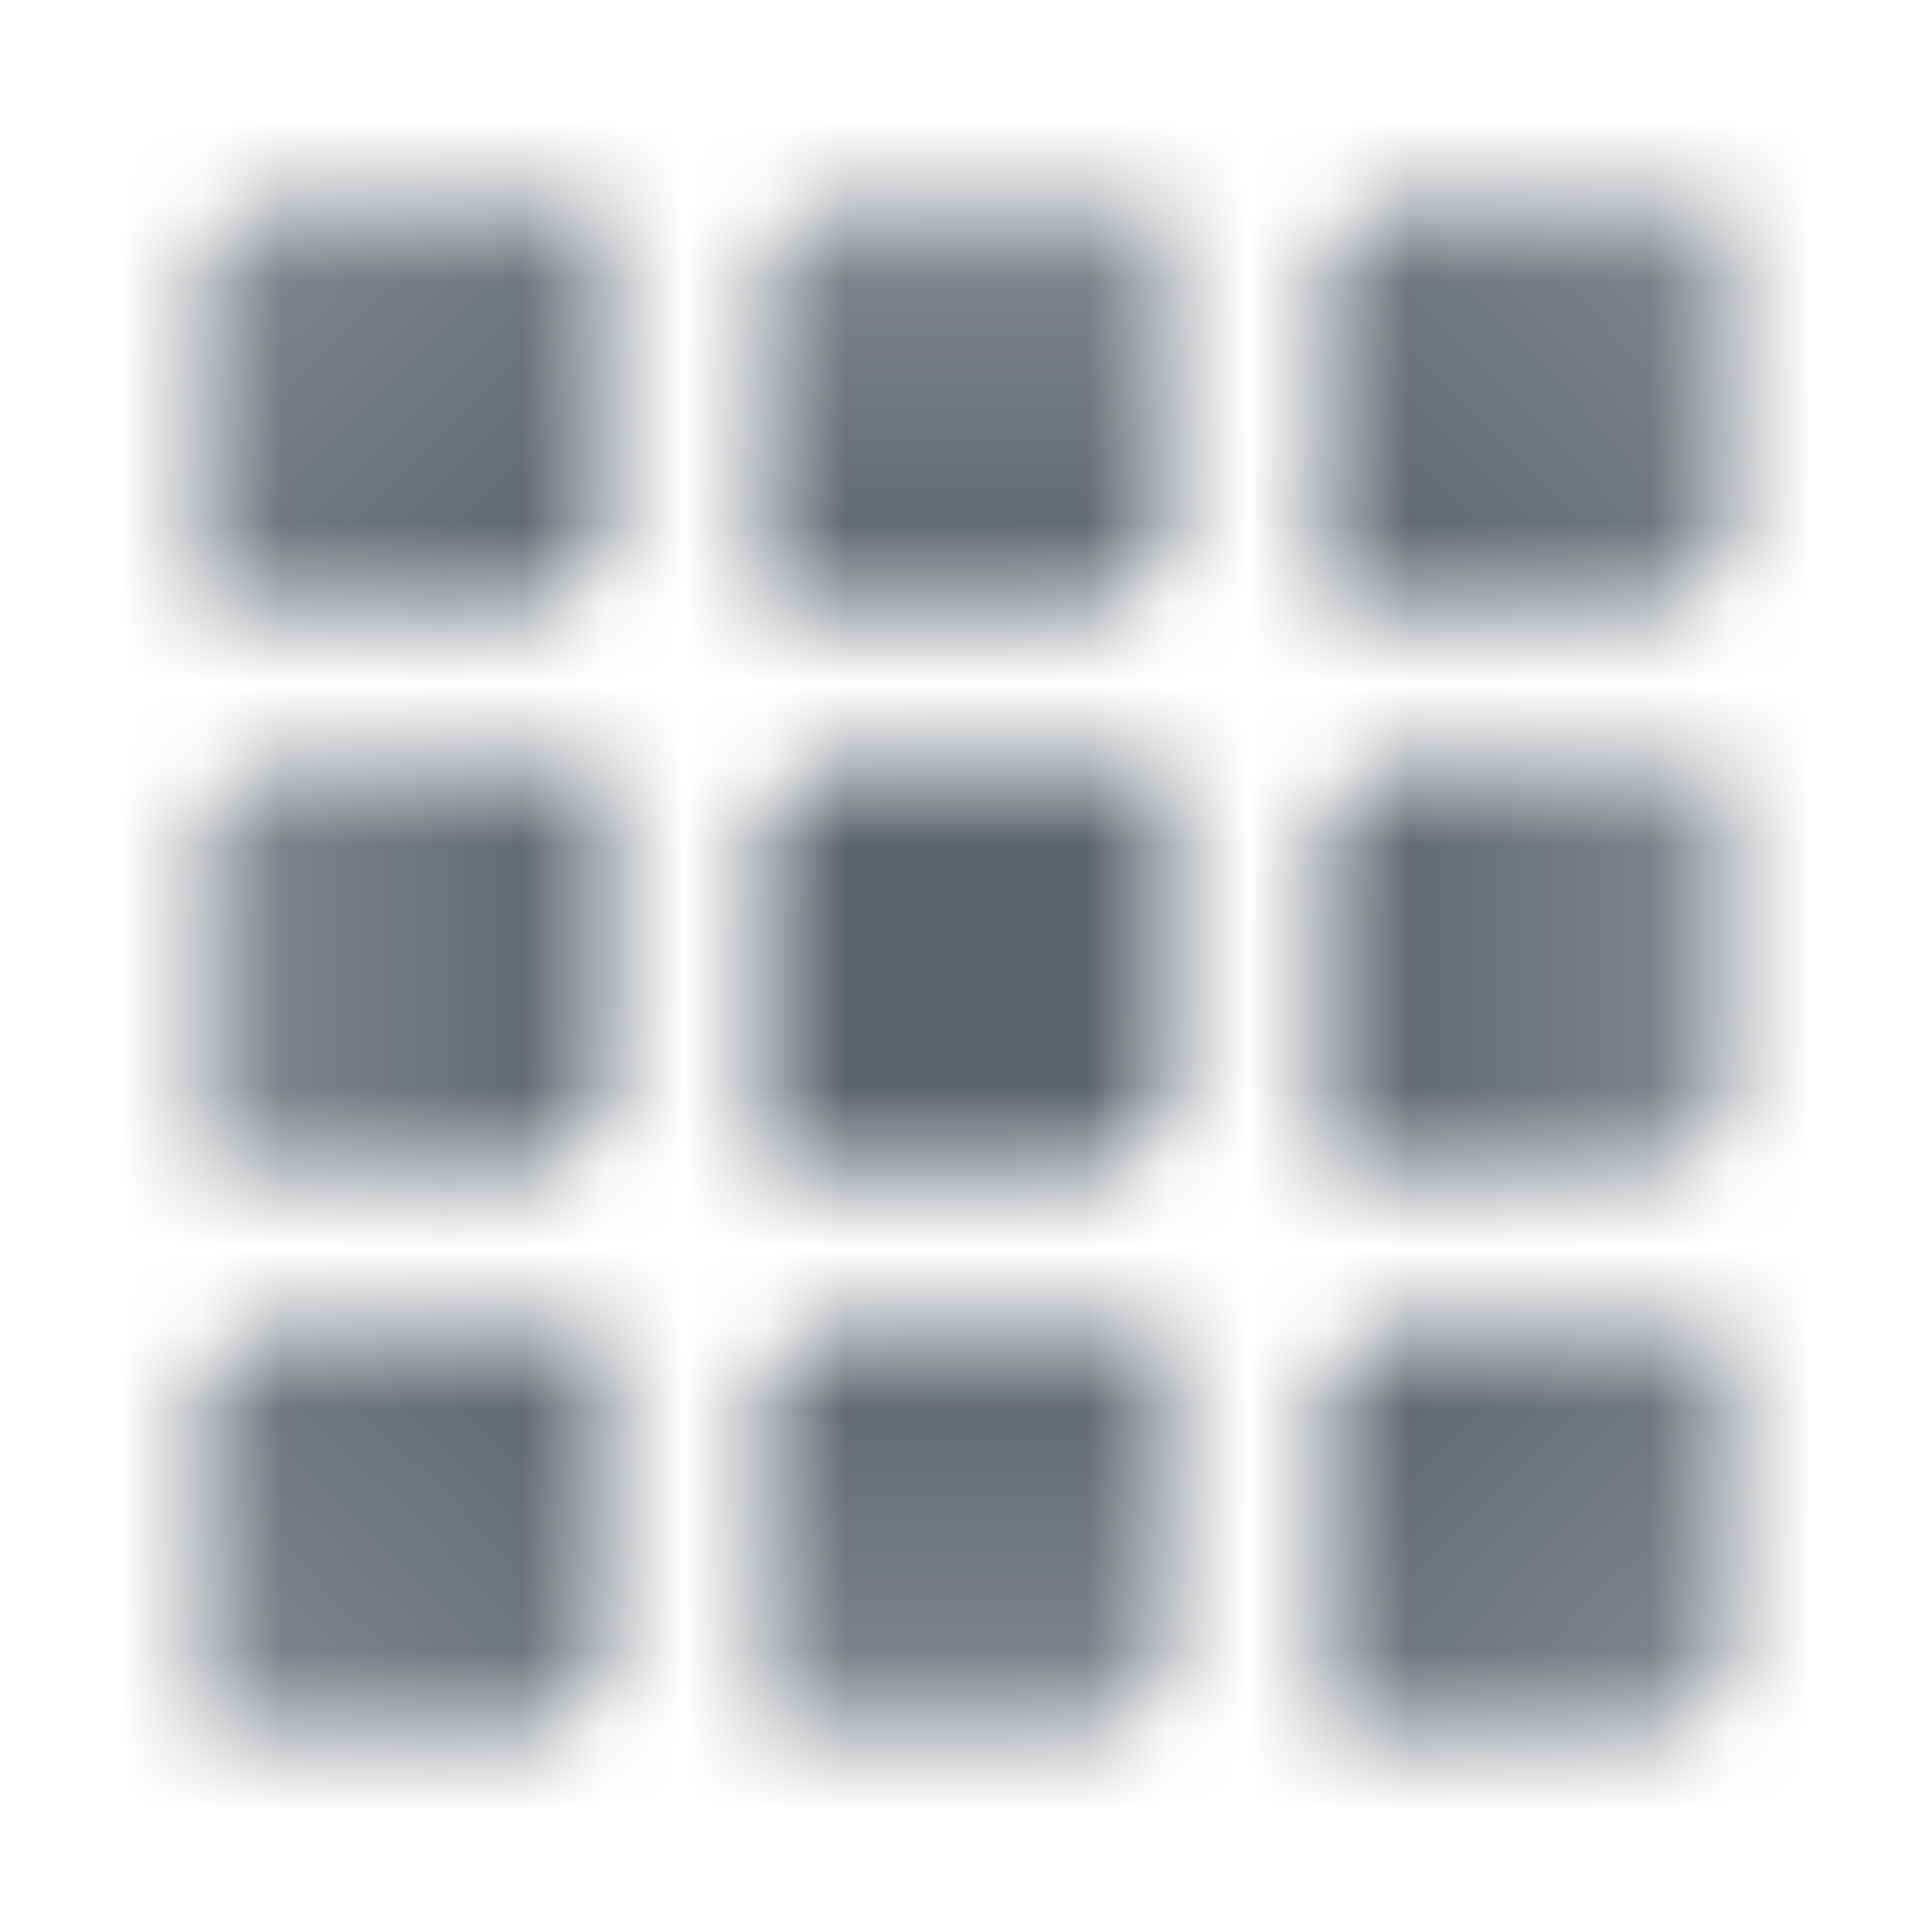
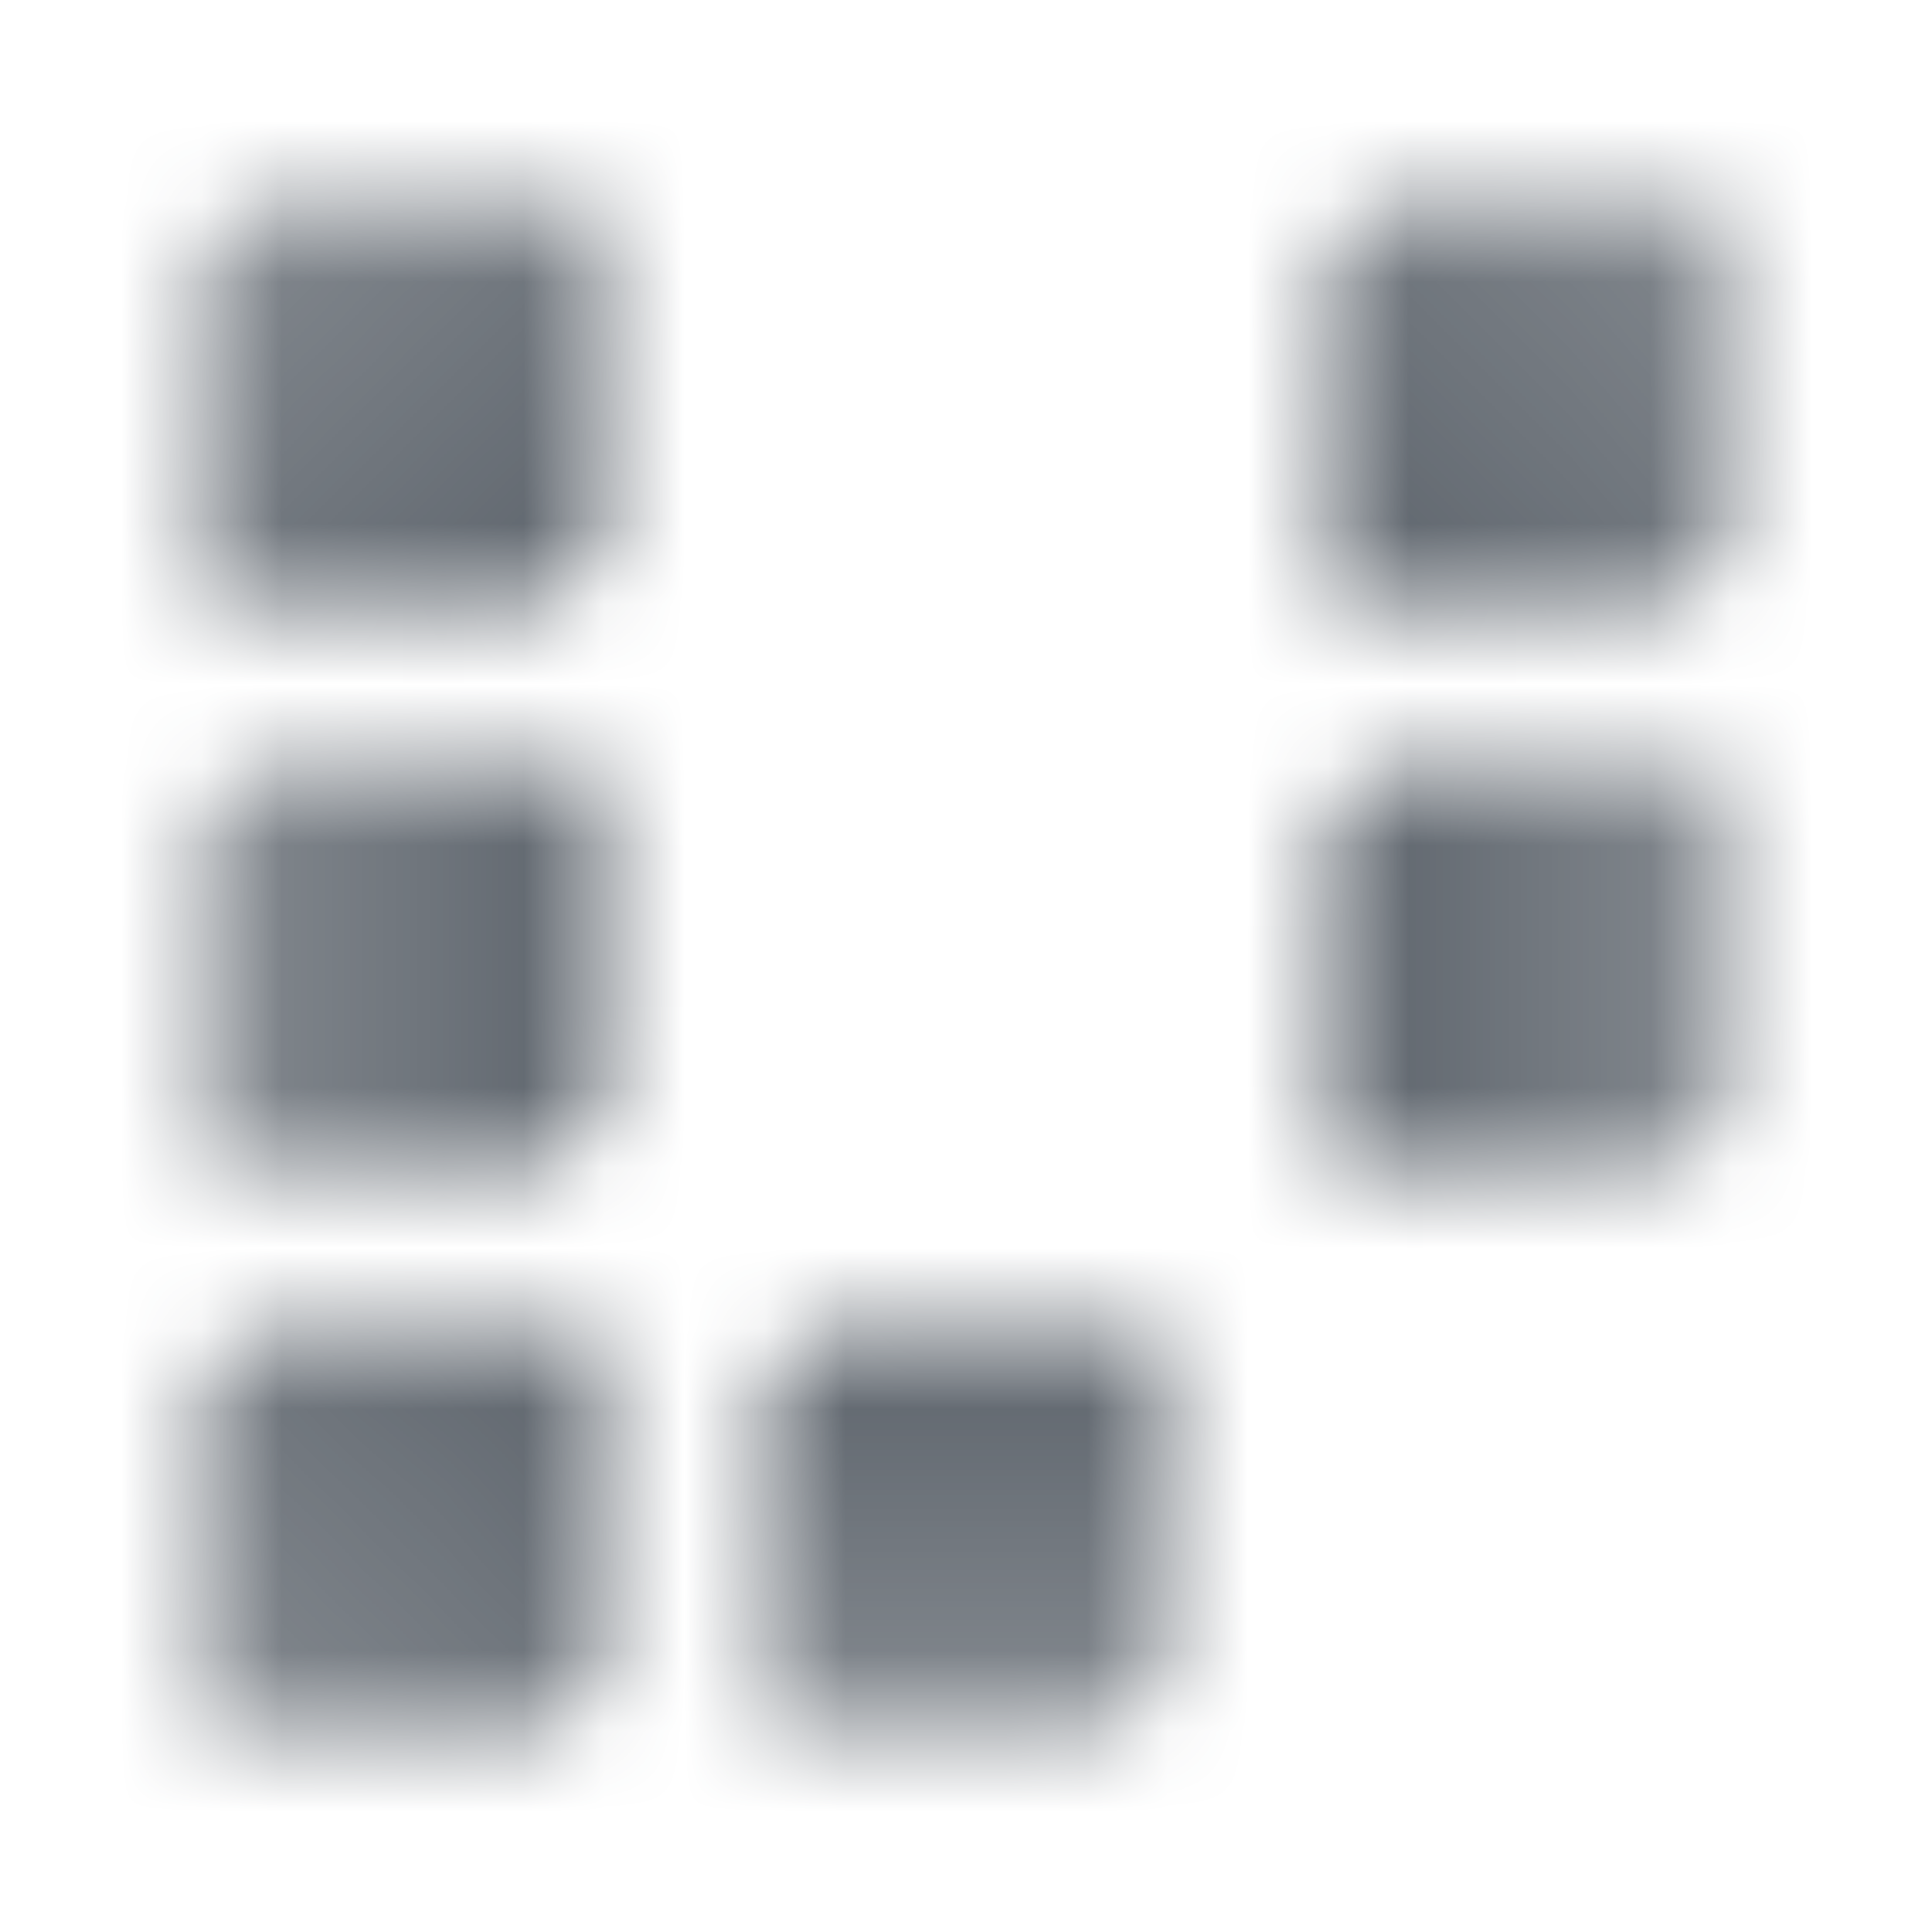
<svg xmlns="http://www.w3.org/2000/svg" width="24" height="24" viewBox="0 0 24 24" fill="none">
  <mask id="mask0_4301_8259" style="mask-type:alpha" maskUnits="userSpaceOnUse" x="2" y="2" width="20" height="20">
    <path d="M2.5 3.5C2.5 2.948 2.948 2.5 3.5 2.5H7.5V6.5C7.5 7.052 7.052 7.5 6.5 7.5H2.5V3.5Z" fill="url(#paint0_linear_4301_8259)" />
    <path d="M2.5 10.5C2.5 9.948 2.948 9.5 3.5 9.5H7.5V13.5C7.5 14.052 7.052 14.5 6.5 14.5H2.5V10.5Z" fill="url(#paint1_linear_4301_8259)" />
    <path d="M2.5 17.5C2.5 16.948 2.948 16.5 3.5 16.5H7.5V20.5C7.5 21.052 7.052 21.5 6.5 21.5H2.5V17.5Z" fill="url(#paint2_linear_4301_8259)" />
-     <path d="M9.5 3.5C9.5 2.948 9.948 2.5 10.5 2.5H14.5V6.5C14.5 7.052 14.052 7.5 13.5 7.5H9.5V3.5Z" fill="url(#paint3_linear_4301_8259)" />
-     <path d="M9.5 10.5C9.5 9.948 9.948 9.5 10.5 9.5H14.5V13.5C14.5 14.052 14.052 14.5 13.5 14.5H9.5V10.5Z" fill="black" />
    <path d="M9.5 17.5C9.5 16.948 9.948 16.5 10.5 16.5H14.5V20.5C14.5 21.052 14.052 21.5 13.5 21.5H9.5V17.5Z" fill="url(#paint4_linear_4301_8259)" />
    <path d="M16.5 3.5C16.5 2.948 16.948 2.5 17.5 2.5H21.5V6.5C21.5 7.052 21.052 7.5 20.5 7.5H16.5V3.5Z" fill="url(#paint5_linear_4301_8259)" />
    <path d="M16.5 10.5C16.5 9.948 16.948 9.5 17.5 9.5H21.5V13.5C21.5 14.052 21.052 14.5 20.5 14.5H16.5V10.5Z" fill="url(#paint6_linear_4301_8259)" />
-     <path d="M16.5 17.5C16.5 16.948 16.948 16.5 17.5 16.5H21.5V20.5C21.5 21.052 21.052 21.5 20.5 21.5H16.5V17.5Z" fill="url(#paint7_linear_4301_8259)" />
  </mask>
  <g mask="url(#mask0_4301_8259)">
    <path d="M0 0H24V24H0V0Z" fill="#5C636B" />
  </g>
  <defs>
    <linearGradient id="paint0_linear_4301_8259" x1="2.5" y1="2.762" x2="7.259" y2="7.5" gradientUnits="userSpaceOnUse">
      <stop stop-opacity="0.75" />
      <stop offset="1" />
    </linearGradient>
    <linearGradient id="paint1_linear_4301_8259" x1="7.5" y1="12" x2="2.5" y2="12" gradientUnits="userSpaceOnUse">
      <stop />
      <stop offset="1" stop-opacity="0.75" />
    </linearGradient>
    <linearGradient id="paint2_linear_4301_8259" x1="7.5" y1="16.5" x2="2.5" y2="21.5" gradientUnits="userSpaceOnUse">
      <stop />
      <stop offset="1" stop-opacity="0.75" />
    </linearGradient>
    <linearGradient id="paint3_linear_4301_8259" x1="12" y1="7.5" x2="12" y2="2.5" gradientUnits="userSpaceOnUse">
      <stop />
      <stop offset="1" stop-opacity="0.75" />
    </linearGradient>
    <linearGradient id="paint4_linear_4301_8259" x1="12" y1="16.5" x2="12" y2="21.5" gradientUnits="userSpaceOnUse">
      <stop />
      <stop offset="1" stop-opacity="0.75" />
    </linearGradient>
    <linearGradient id="paint5_linear_4301_8259" x1="16.5" y1="7.5" x2="21.743" y2="2.5" gradientUnits="userSpaceOnUse">
      <stop />
      <stop offset="1" stop-opacity="0.75" />
    </linearGradient>
    <linearGradient id="paint6_linear_4301_8259" x1="16.5" y1="12" x2="21.5" y2="12" gradientUnits="userSpaceOnUse">
      <stop />
      <stop offset="1" stop-opacity="0.75" />
    </linearGradient>
    <linearGradient id="paint7_linear_4301_8259" x1="16.5" y1="16.762" x2="21.259" y2="21.5" gradientUnits="userSpaceOnUse">
      <stop />
      <stop offset="1" stop-opacity="0.75" />
    </linearGradient>
  </defs>
</svg>